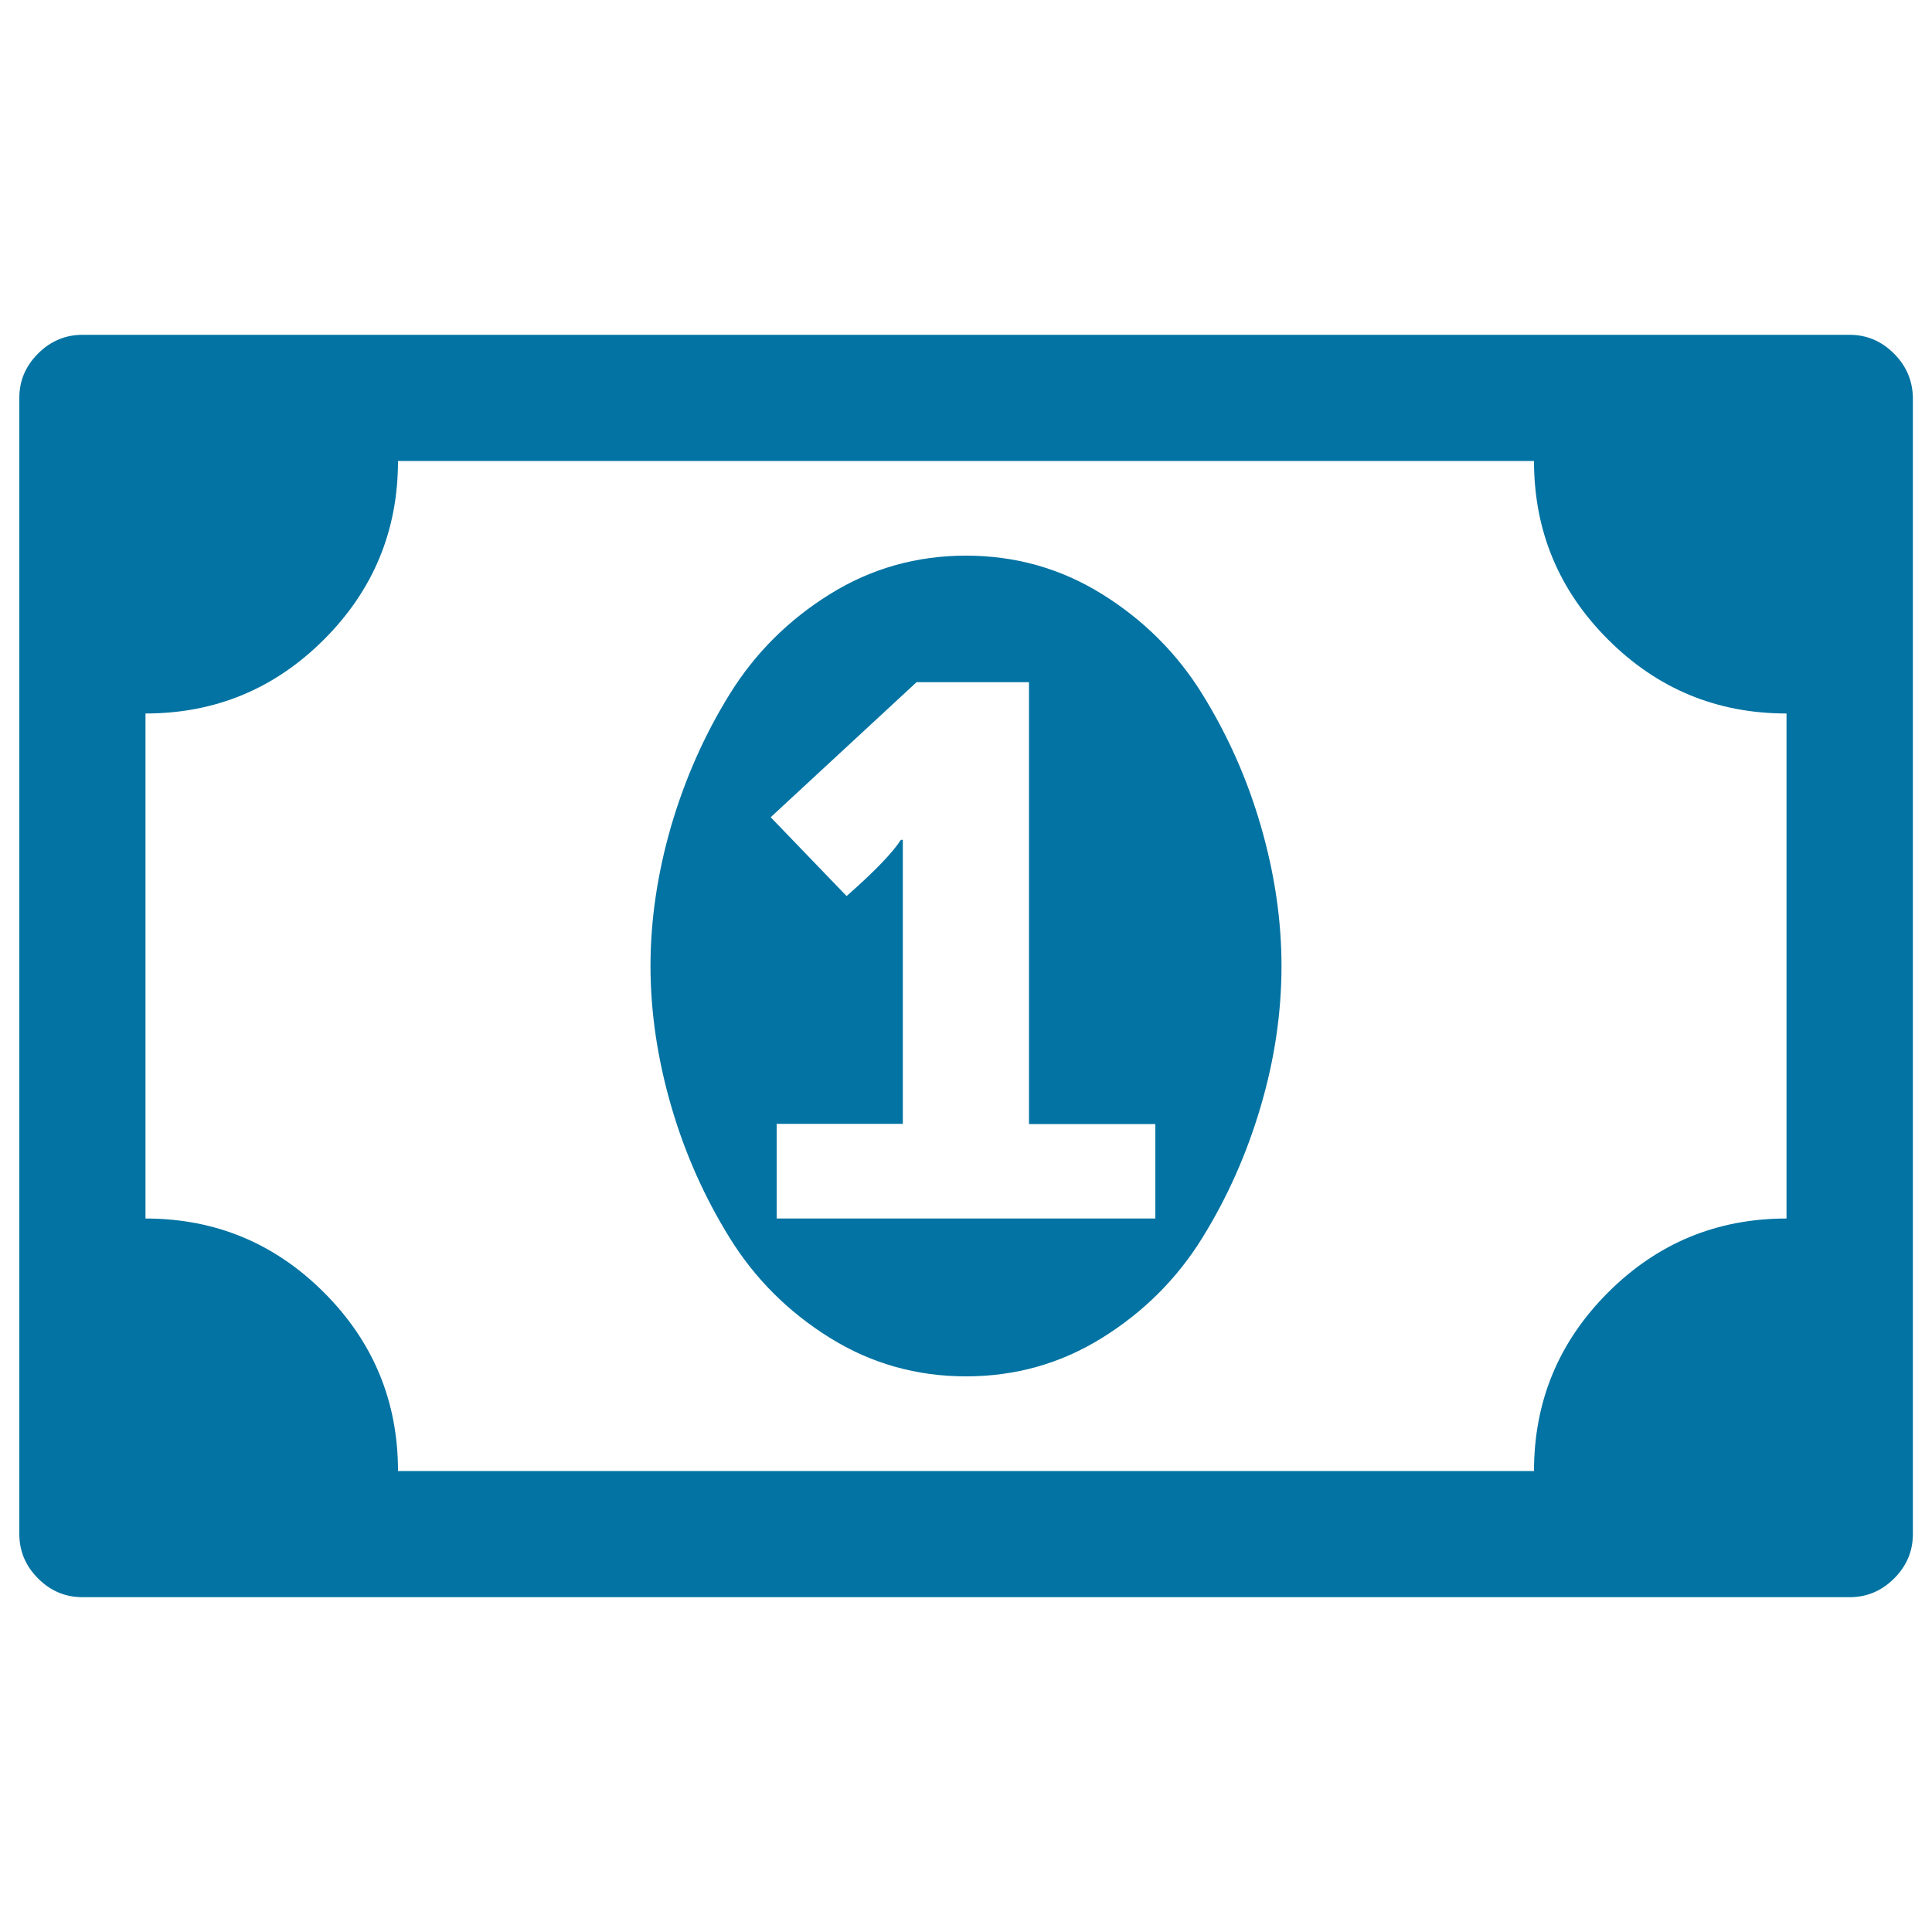
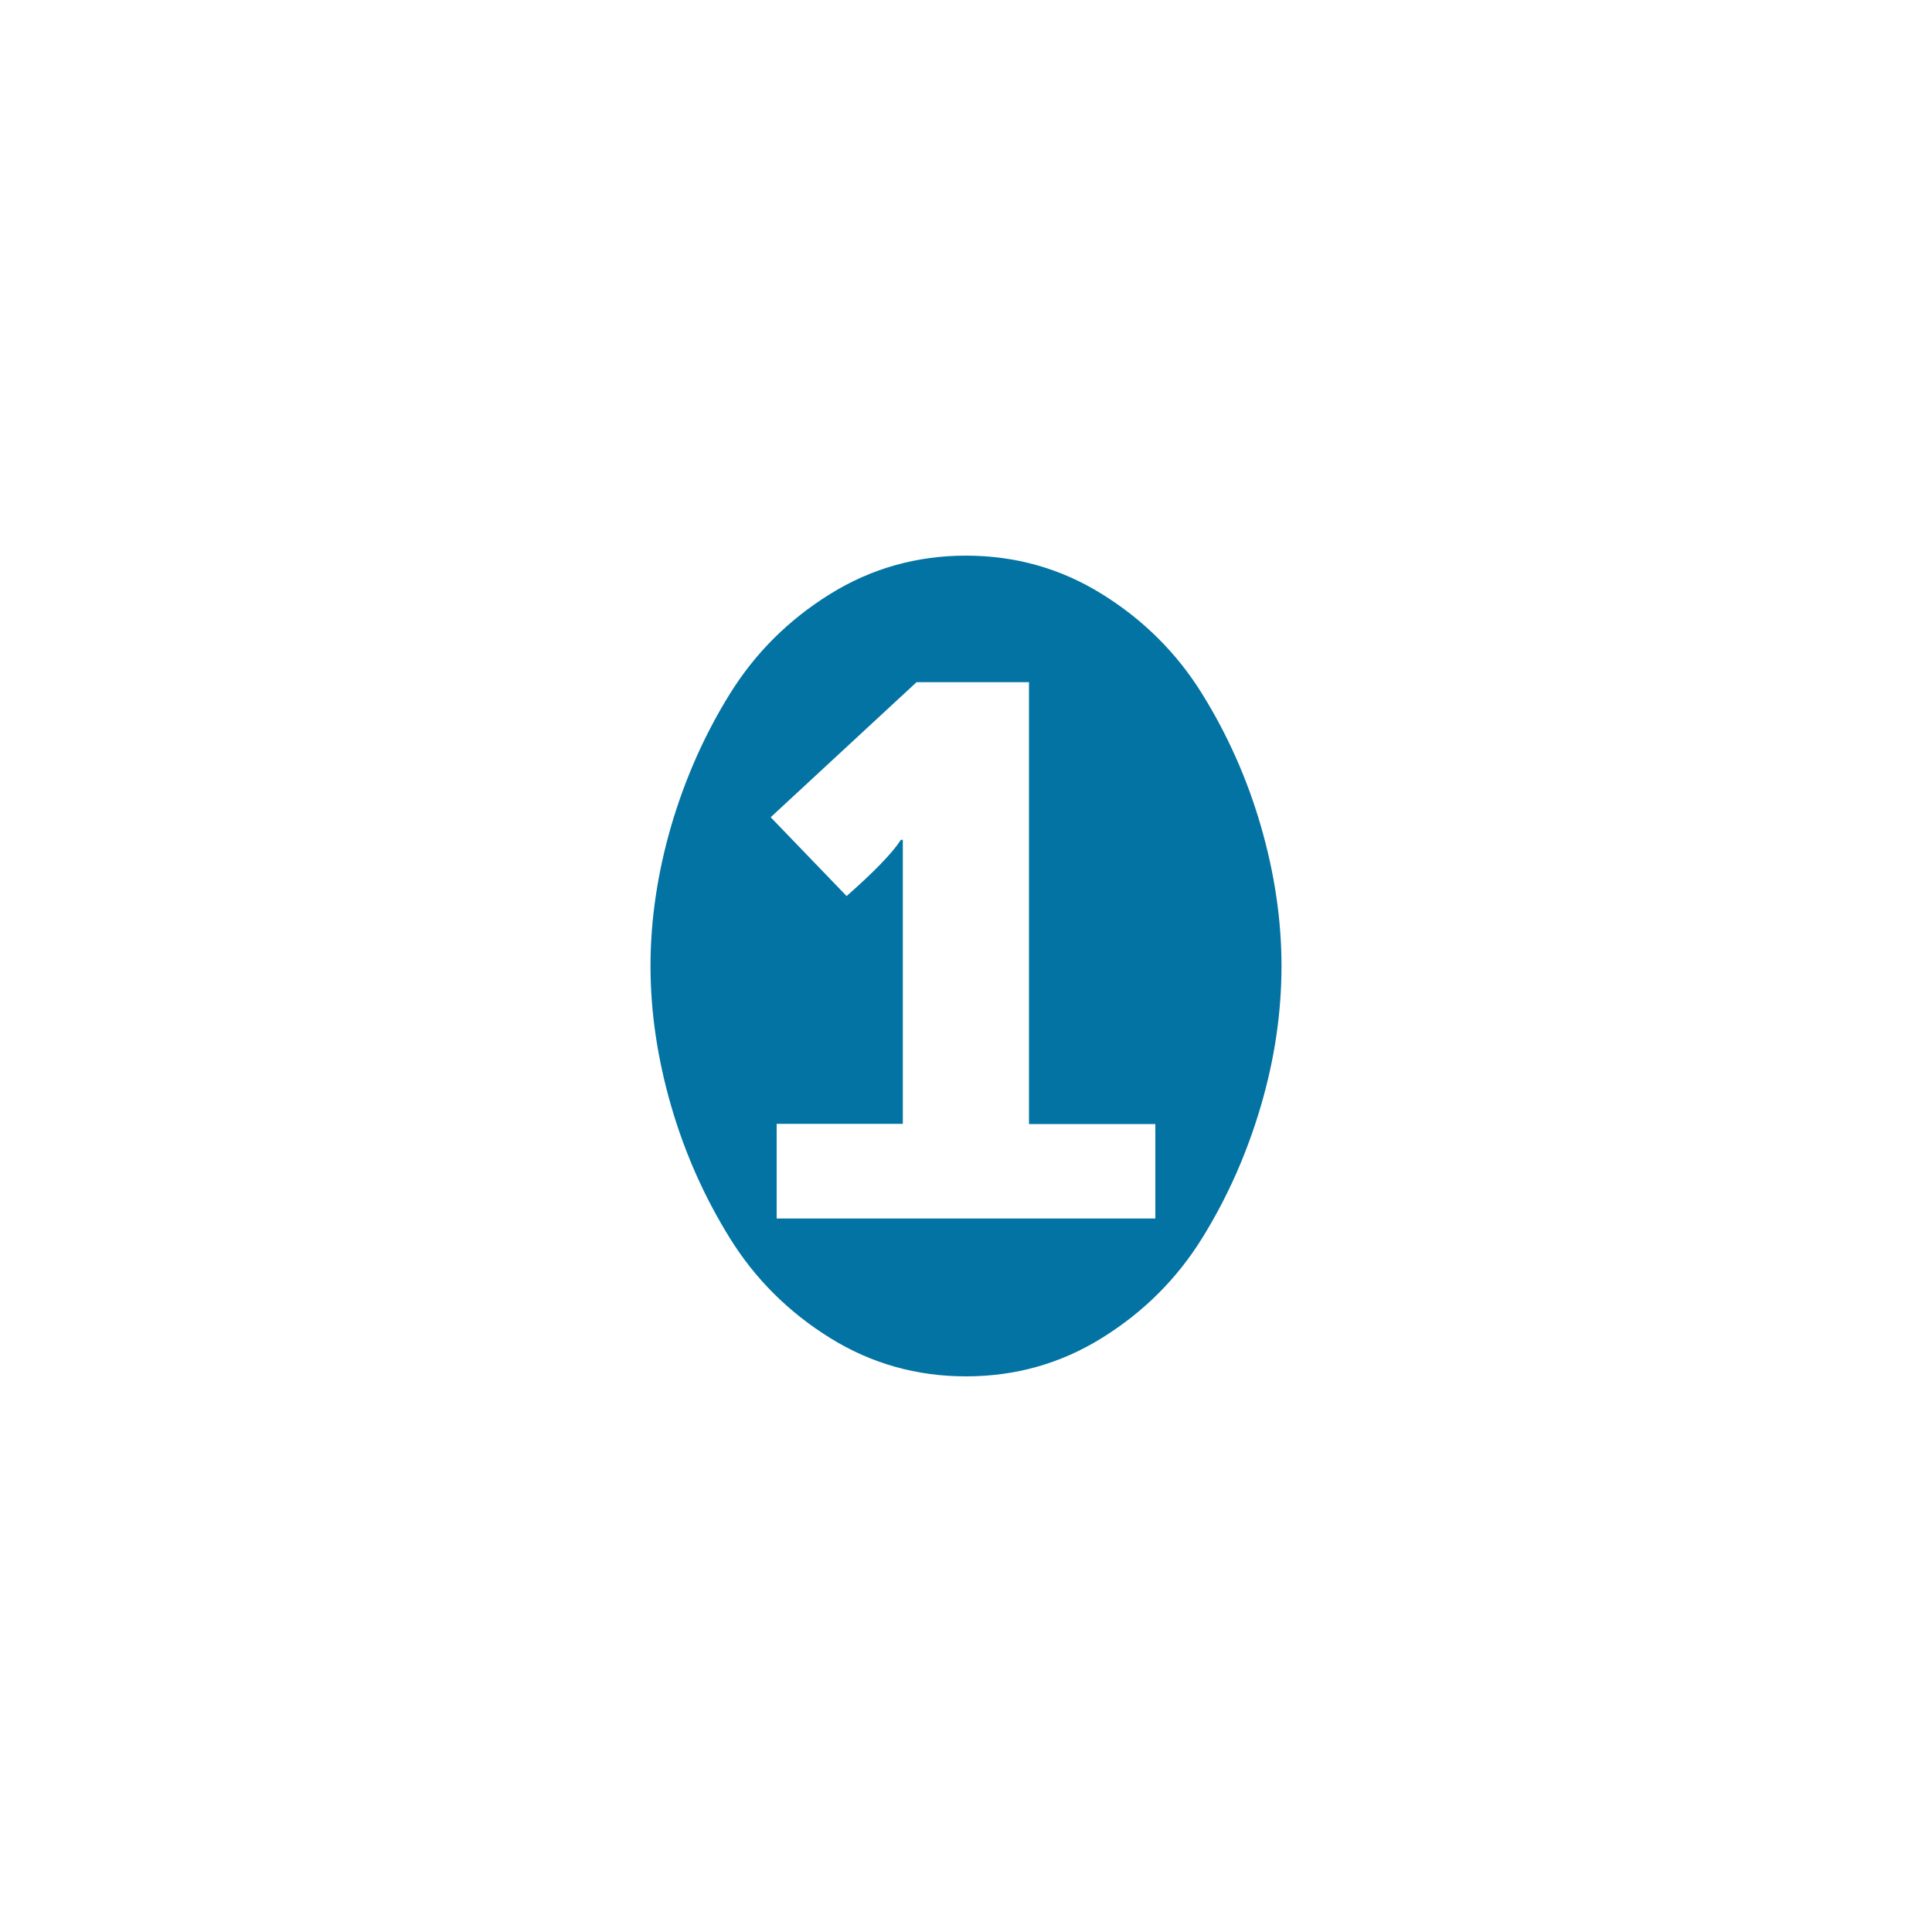
<svg xmlns="http://www.w3.org/2000/svg" viewBox="0 0 1000 1000" style="fill:#0273a2">
  <title>Paper Bill SVG icon</title>
  <g>
    <g>
-       <path d="M980.3,183c-6.5-6.5-14.1-9.7-23-9.7H42.7c-8.8,0-16.5,3.2-23,9.7c-6.5,6.5-9.7,14.1-9.7,23v588c0,8.8,3.2,16.5,9.7,23c6.5,6.5,14.1,9.7,23,9.7h914.7c8.8,0,16.5-3.2,23-9.7c6.5-6.5,9.7-14.1,9.7-23V206C990,197.2,986.8,189.5,980.3,183z M924.7,630.7c-36.1,0-66.9,12.8-92.4,38.3c-25.5,25.5-38.3,56.3-38.3,92.4H206c0-36.1-12.8-66.9-38.3-92.4c-25.5-25.5-56.3-38.3-92.4-38.3V369.3c36.1,0,66.9-12.8,92.4-38.3c25.5-25.5,38.3-56.3,38.3-92.4h588c0,36.1,12.8,66.9,38.3,92.4c25.5,25.5,56.3,38.3,92.4,38.3V630.7L924.7,630.7z" />
      <path d="M622.2,359.1c-13.1-21.1-30.4-38.3-51.8-51.6c-21.4-13.3-44.9-19.9-70.4-19.9c-25.5,0-49,6.6-70.4,19.9c-21.4,13.3-38.7,30.5-51.8,51.6c-13.1,21.1-23.2,43.9-30.4,68.4c-7.1,24.5-10.7,48.7-10.7,72.5c0,23.8,3.6,48,10.7,72.5c7.1,24.5,17.3,47.3,30.4,68.4c13.1,21.1,30.4,38.3,51.8,51.6c21.4,13.3,44.9,19.9,70.4,19.9c25.5,0,49-6.6,70.4-19.9c21.4-13.3,38.7-30.5,51.8-51.6c13.1-21.1,23.2-43.9,30.4-68.4c7.2-24.5,10.7-48.7,10.7-72.5c0-23.8-3.6-48-10.7-72.5C645.5,403,635.3,380.2,622.2,359.1z M598,630.7H402v-49h65.3v-147h-1c-4.4,6.8-13.8,16.5-28.1,29.1l-39.3-40.8l75.5-69.9h58.2v228.7H598V630.7z" />
    </g>
  </g>
</svg>